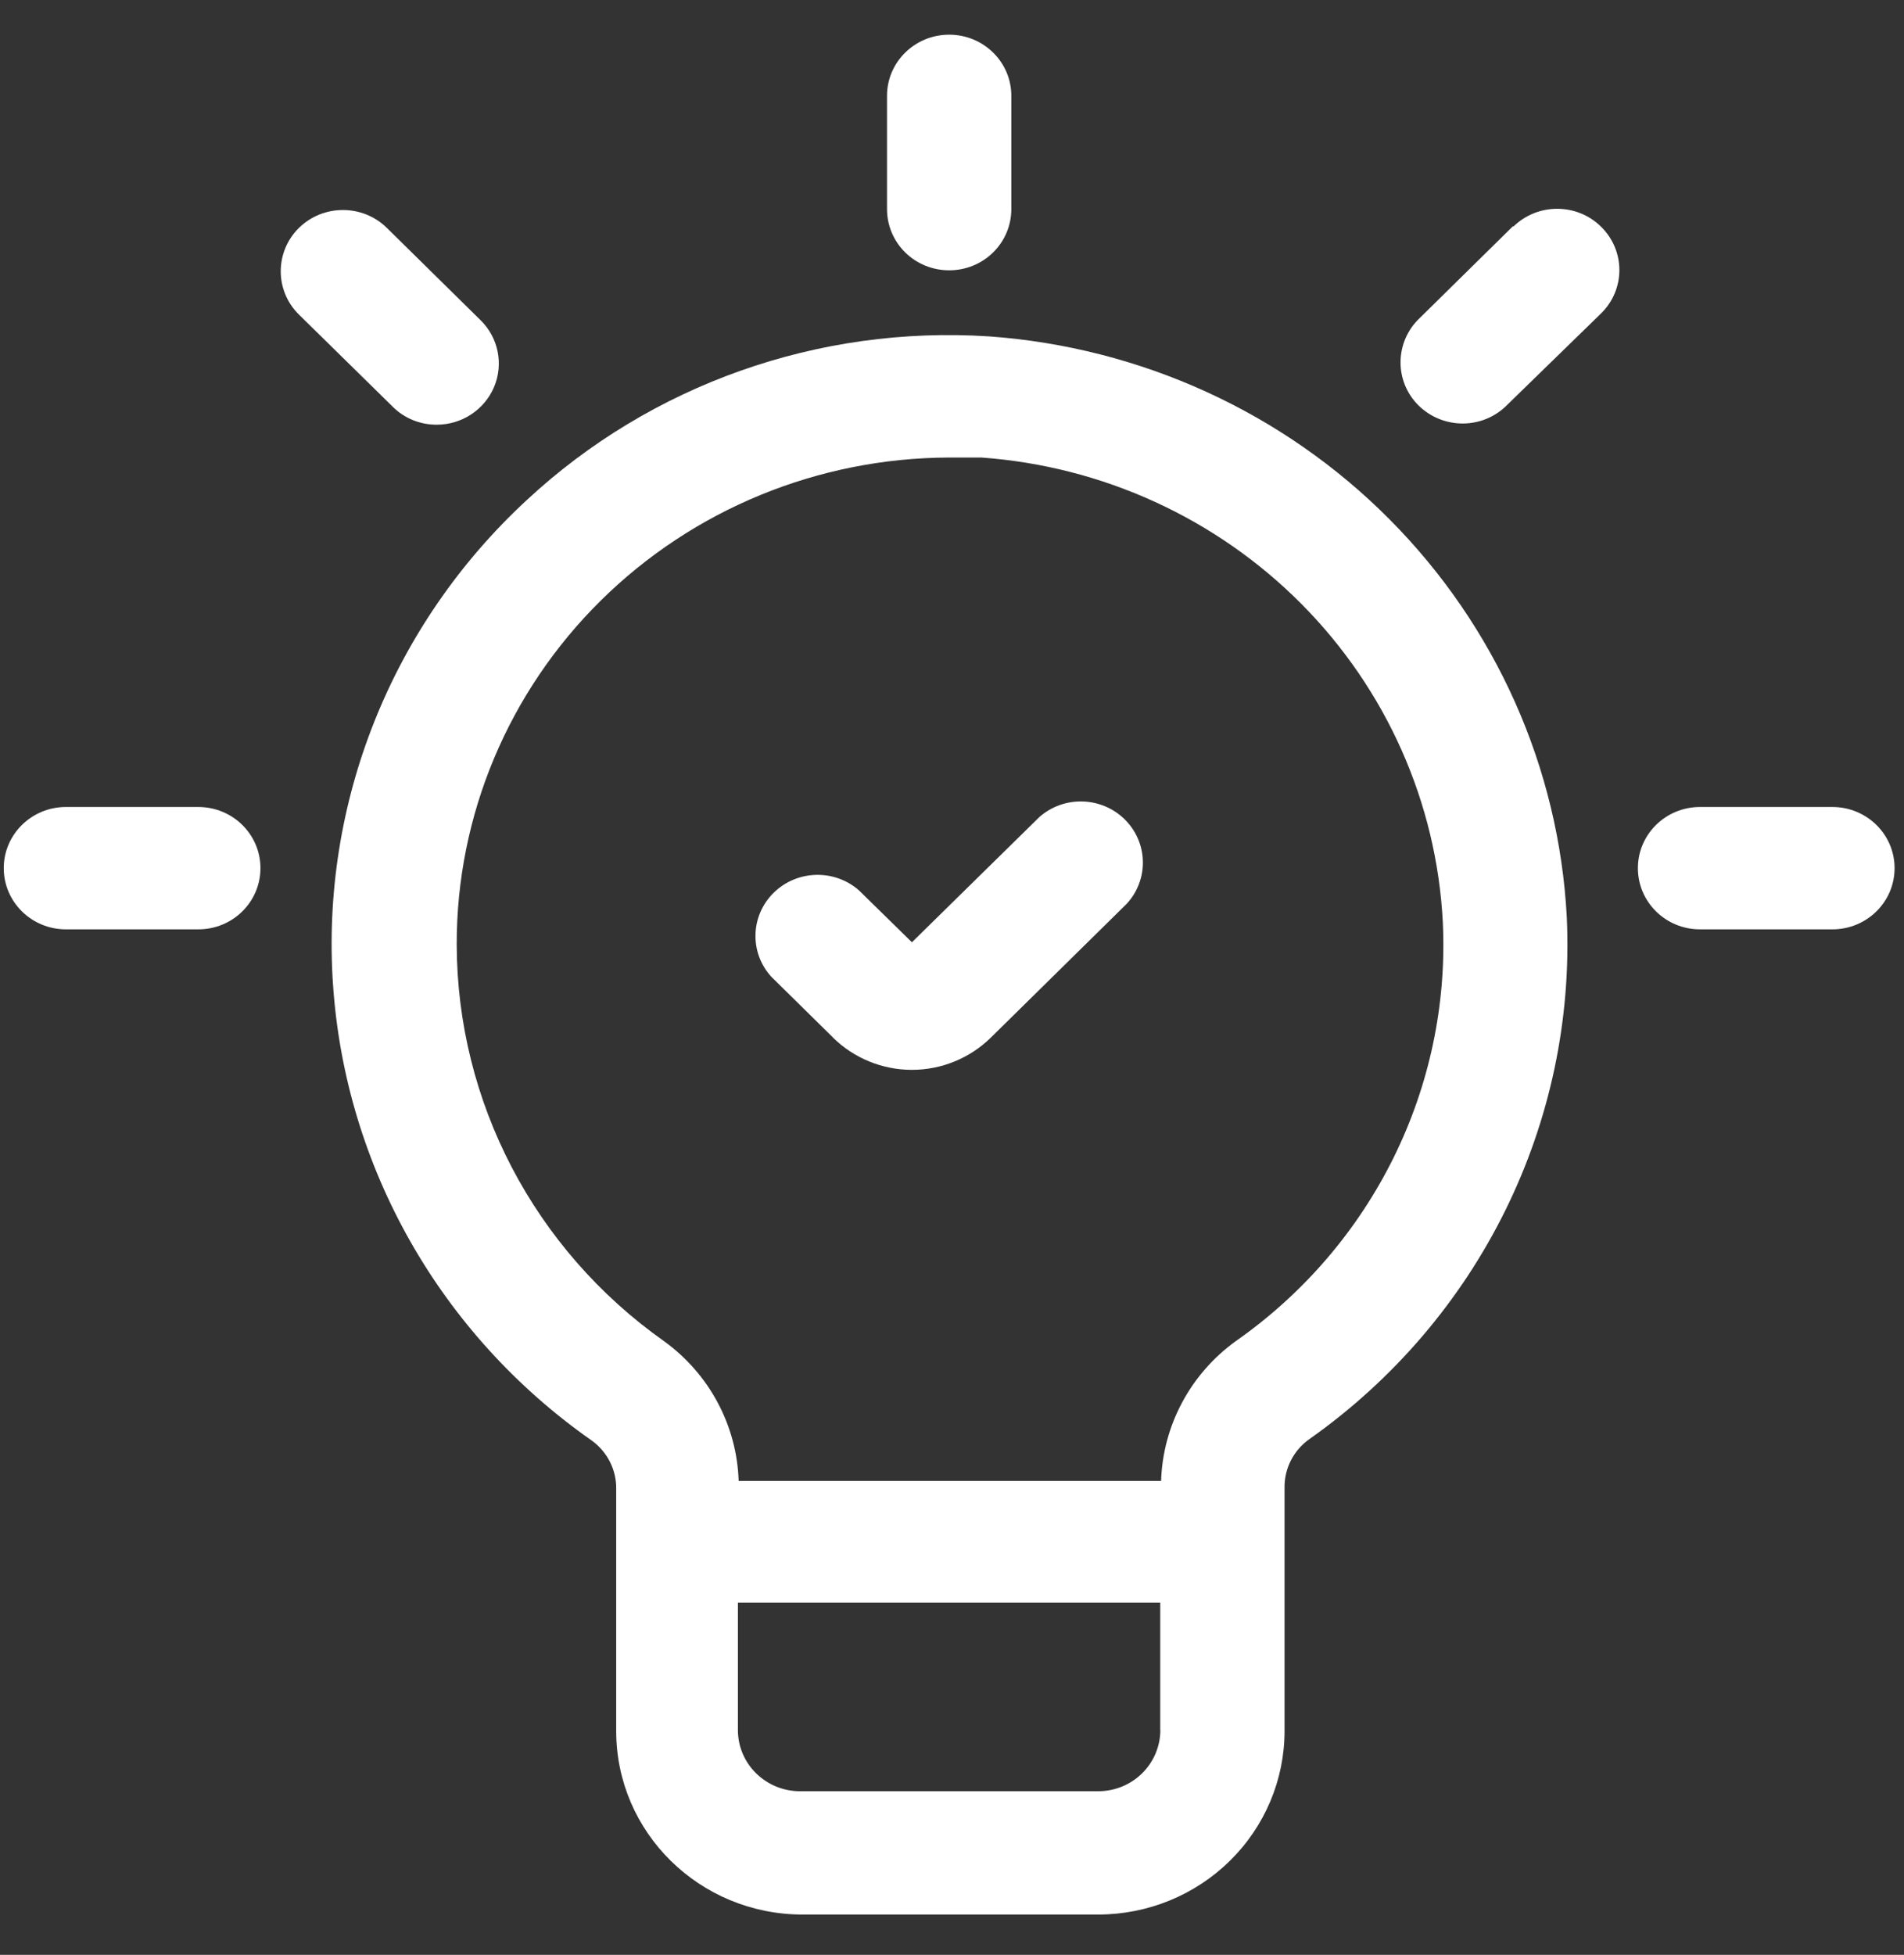
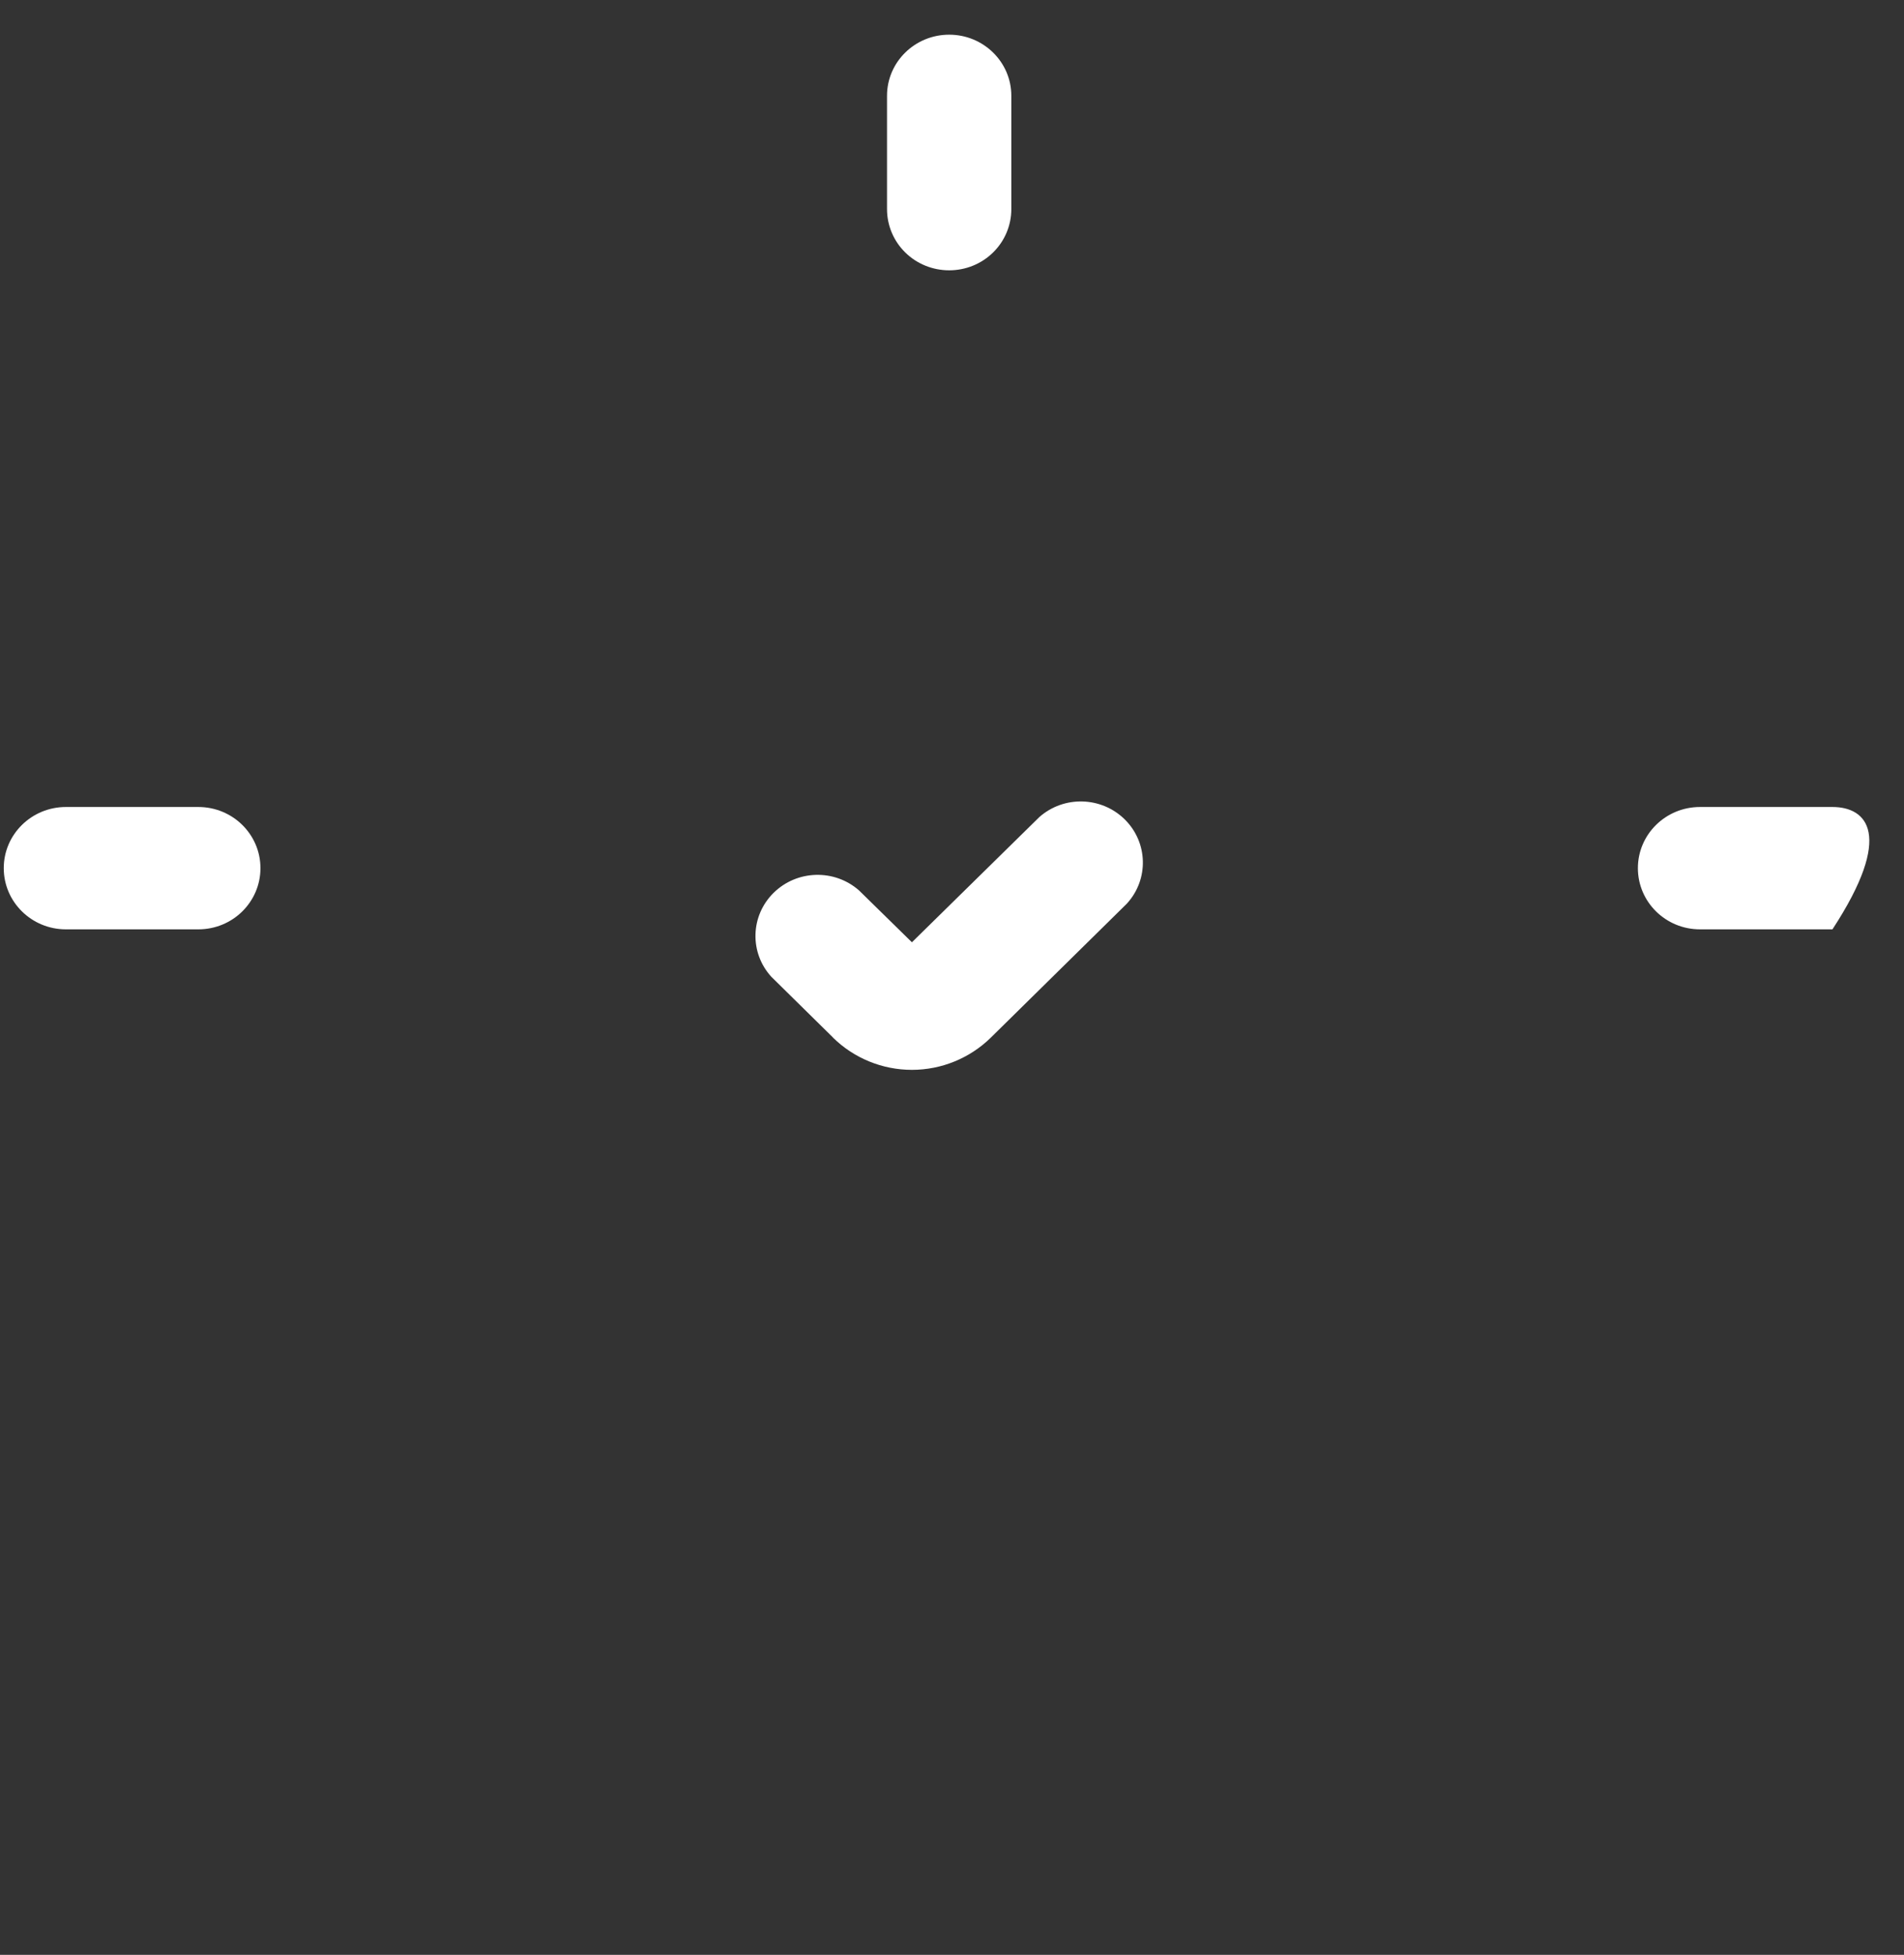
<svg xmlns="http://www.w3.org/2000/svg" width="38" height="39" viewBox="0 0 38 39" fill="none">
  <rect x="0" y="0" width="38" height="39" fill="#333333" stroke="none" />
-   <path d="M19.737 6.711C16.334 6.49 12.992 7.672 10.513 9.977C7.815 12.469 6.396 16.023 6.647 19.655C6.896 23.289 8.789 26.622 11.802 28.734C12.12 28.96 12.306 29.324 12.298 29.71V34.535C12.298 36.558 13.963 38.196 16.017 38.196H21.918C22.904 38.196 23.85 37.81 24.547 37.123C25.245 36.437 25.637 35.505 25.637 34.535V29.686C25.63 29.3 25.814 28.936 26.134 28.71C29.524 26.319 31.458 22.403 31.27 18.3C31.114 15.316 29.853 12.492 27.729 10.358C25.606 8.223 22.762 6.927 19.737 6.711ZM21.918 35.736H15.967C15.283 35.736 14.727 35.19 14.727 34.515V31.975H23.156V34.515H23.158C23.158 34.839 23.026 35.15 22.794 35.379C22.561 35.608 22.247 35.736 21.918 35.736ZM24.661 26.758C23.757 27.413 23.208 28.44 23.173 29.546H14.742C14.707 28.44 14.158 27.413 13.254 26.758C10.662 24.928 9.122 21.982 9.115 18.843C9.111 16.272 10.145 13.806 11.988 11.984C13.831 10.162 16.332 9.135 18.942 9.128H19.588C22.007 9.302 24.279 10.342 25.975 12.05C27.671 13.758 28.674 16.017 28.796 18.403C28.951 21.701 27.392 24.848 24.661 26.758Z" fill="white" />
  <path d="M20.744 16.3L18.2 18.799L17.144 17.764C16.653 17.332 15.905 17.354 15.44 17.812C14.975 18.27 14.955 19.006 15.394 19.487L16.623 20.697V20.699C17.041 21.111 17.608 21.344 18.2 21.344C18.791 21.344 19.358 21.111 19.777 20.699L22.494 18.024V18.023C22.932 17.541 22.912 16.805 22.447 16.347C21.982 15.889 21.235 15.868 20.744 16.3Z" fill="white" />
  <path d="M18.944 5.393C19.273 5.393 19.589 5.265 19.821 5.036C20.054 4.807 20.184 4.496 20.184 4.172V1.911C20.184 1.237 19.628 0.692 18.944 0.692C18.259 0.692 17.703 1.237 17.703 1.911V4.172C17.703 4.496 17.833 4.807 18.066 5.036C18.298 5.265 18.614 5.393 18.944 5.393Z" fill="white" />
  <path d="M3.958 16.1H1.315C0.631 16.1 0.075 16.646 0.075 17.32C0.075 17.995 0.631 18.541 1.315 18.541H3.958C4.644 18.541 5.198 17.995 5.198 17.32C5.198 16.646 4.644 16.1 3.958 16.1Z" fill="white" />
-   <path d="M36.572 16.1H33.929C33.243 16.1 32.689 16.646 32.689 17.32C32.689 17.995 33.243 18.541 33.929 18.541H36.572C37.256 18.541 37.812 17.995 37.812 17.32C37.812 16.646 37.256 16.1 36.572 16.1Z" fill="white" />
-   <path d="M30.2 4.509L28.331 6.349C28.091 6.576 27.956 6.889 27.952 7.217C27.948 7.545 28.078 7.859 28.312 8.09C28.549 8.323 28.869 8.451 29.2 8.449C29.532 8.447 29.85 8.314 30.081 8.077L31.955 6.252C32.441 5.774 32.441 5.002 31.955 4.524C31.472 4.046 30.685 4.046 30.2 4.524L30.2 4.509Z" fill="white" />
-   <path d="M8.714 8.473C9.216 8.474 9.668 8.176 9.861 7.72C10.053 7.264 9.947 6.737 9.592 6.389L7.721 4.547C7.238 4.071 6.451 4.071 5.966 4.547C5.482 5.025 5.482 5.8 5.966 6.276L7.84 8.116V8.117C8.071 8.346 8.385 8.474 8.714 8.473Z" fill="white" />
+   <path d="M36.572 16.1H33.929C33.243 16.1 32.689 16.646 32.689 17.32C32.689 17.995 33.243 18.541 33.929 18.541H36.572C37.812 16.646 37.256 16.1 36.572 16.1Z" fill="white" />
</svg>